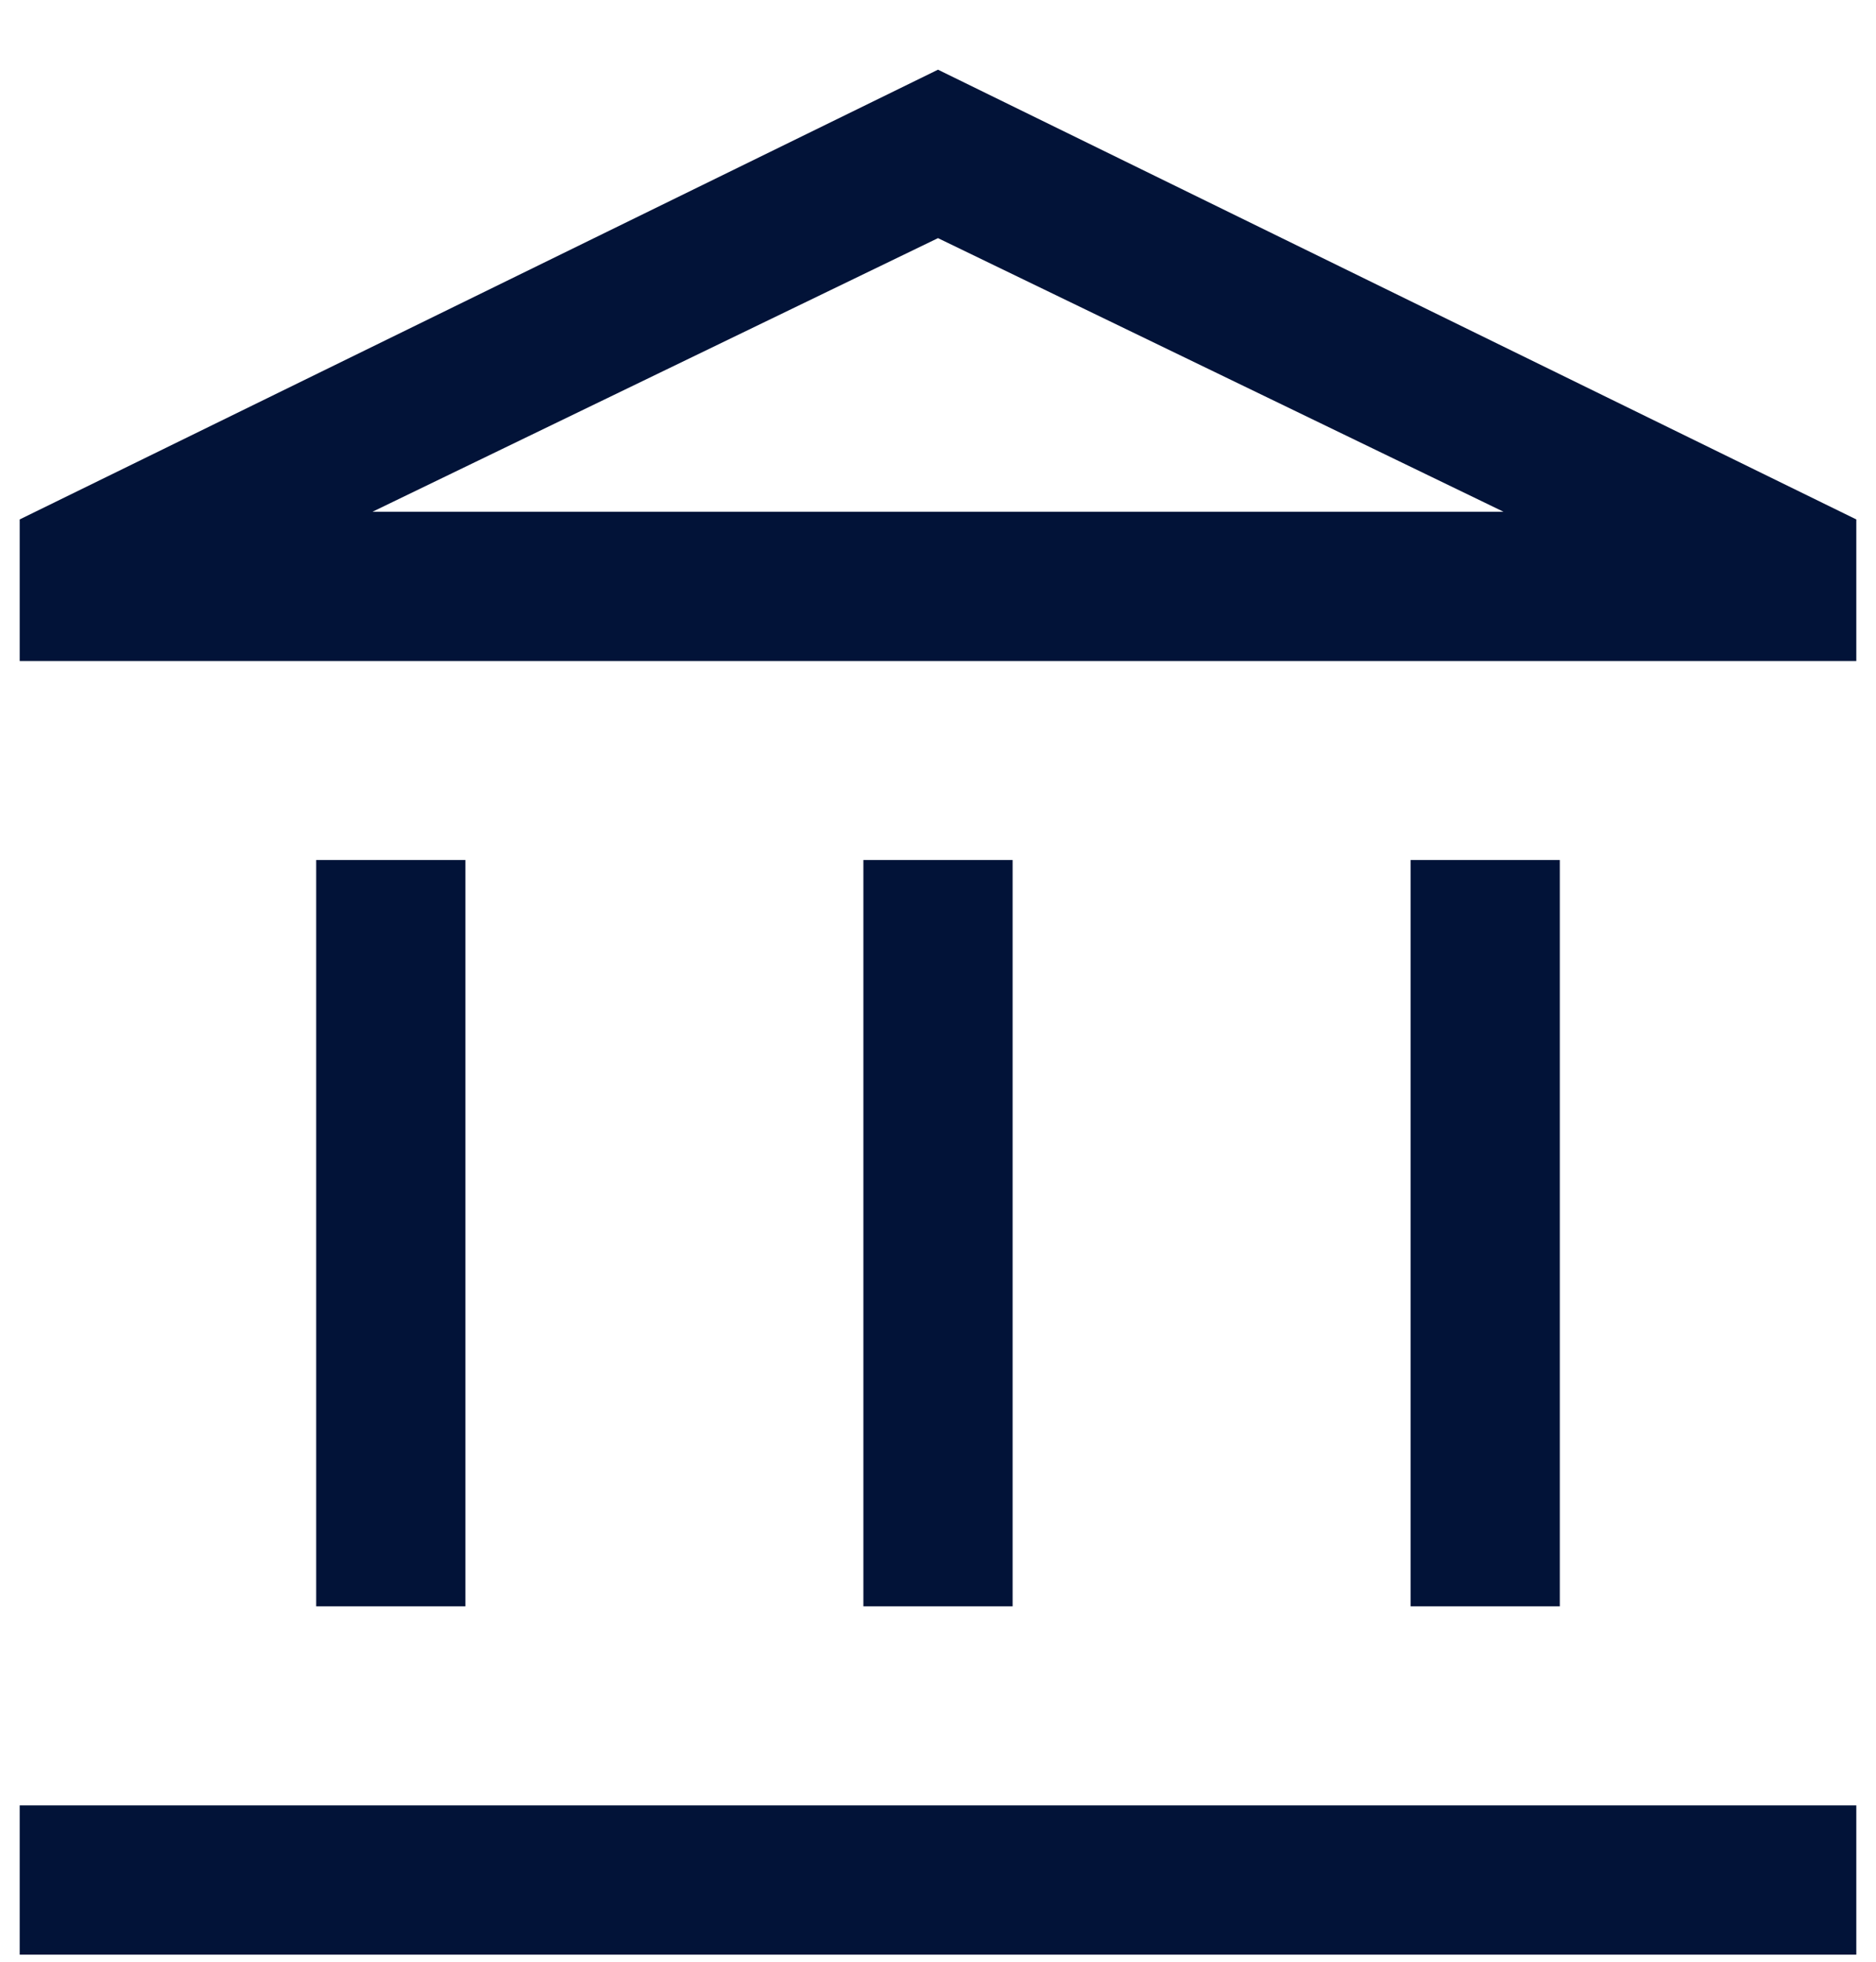
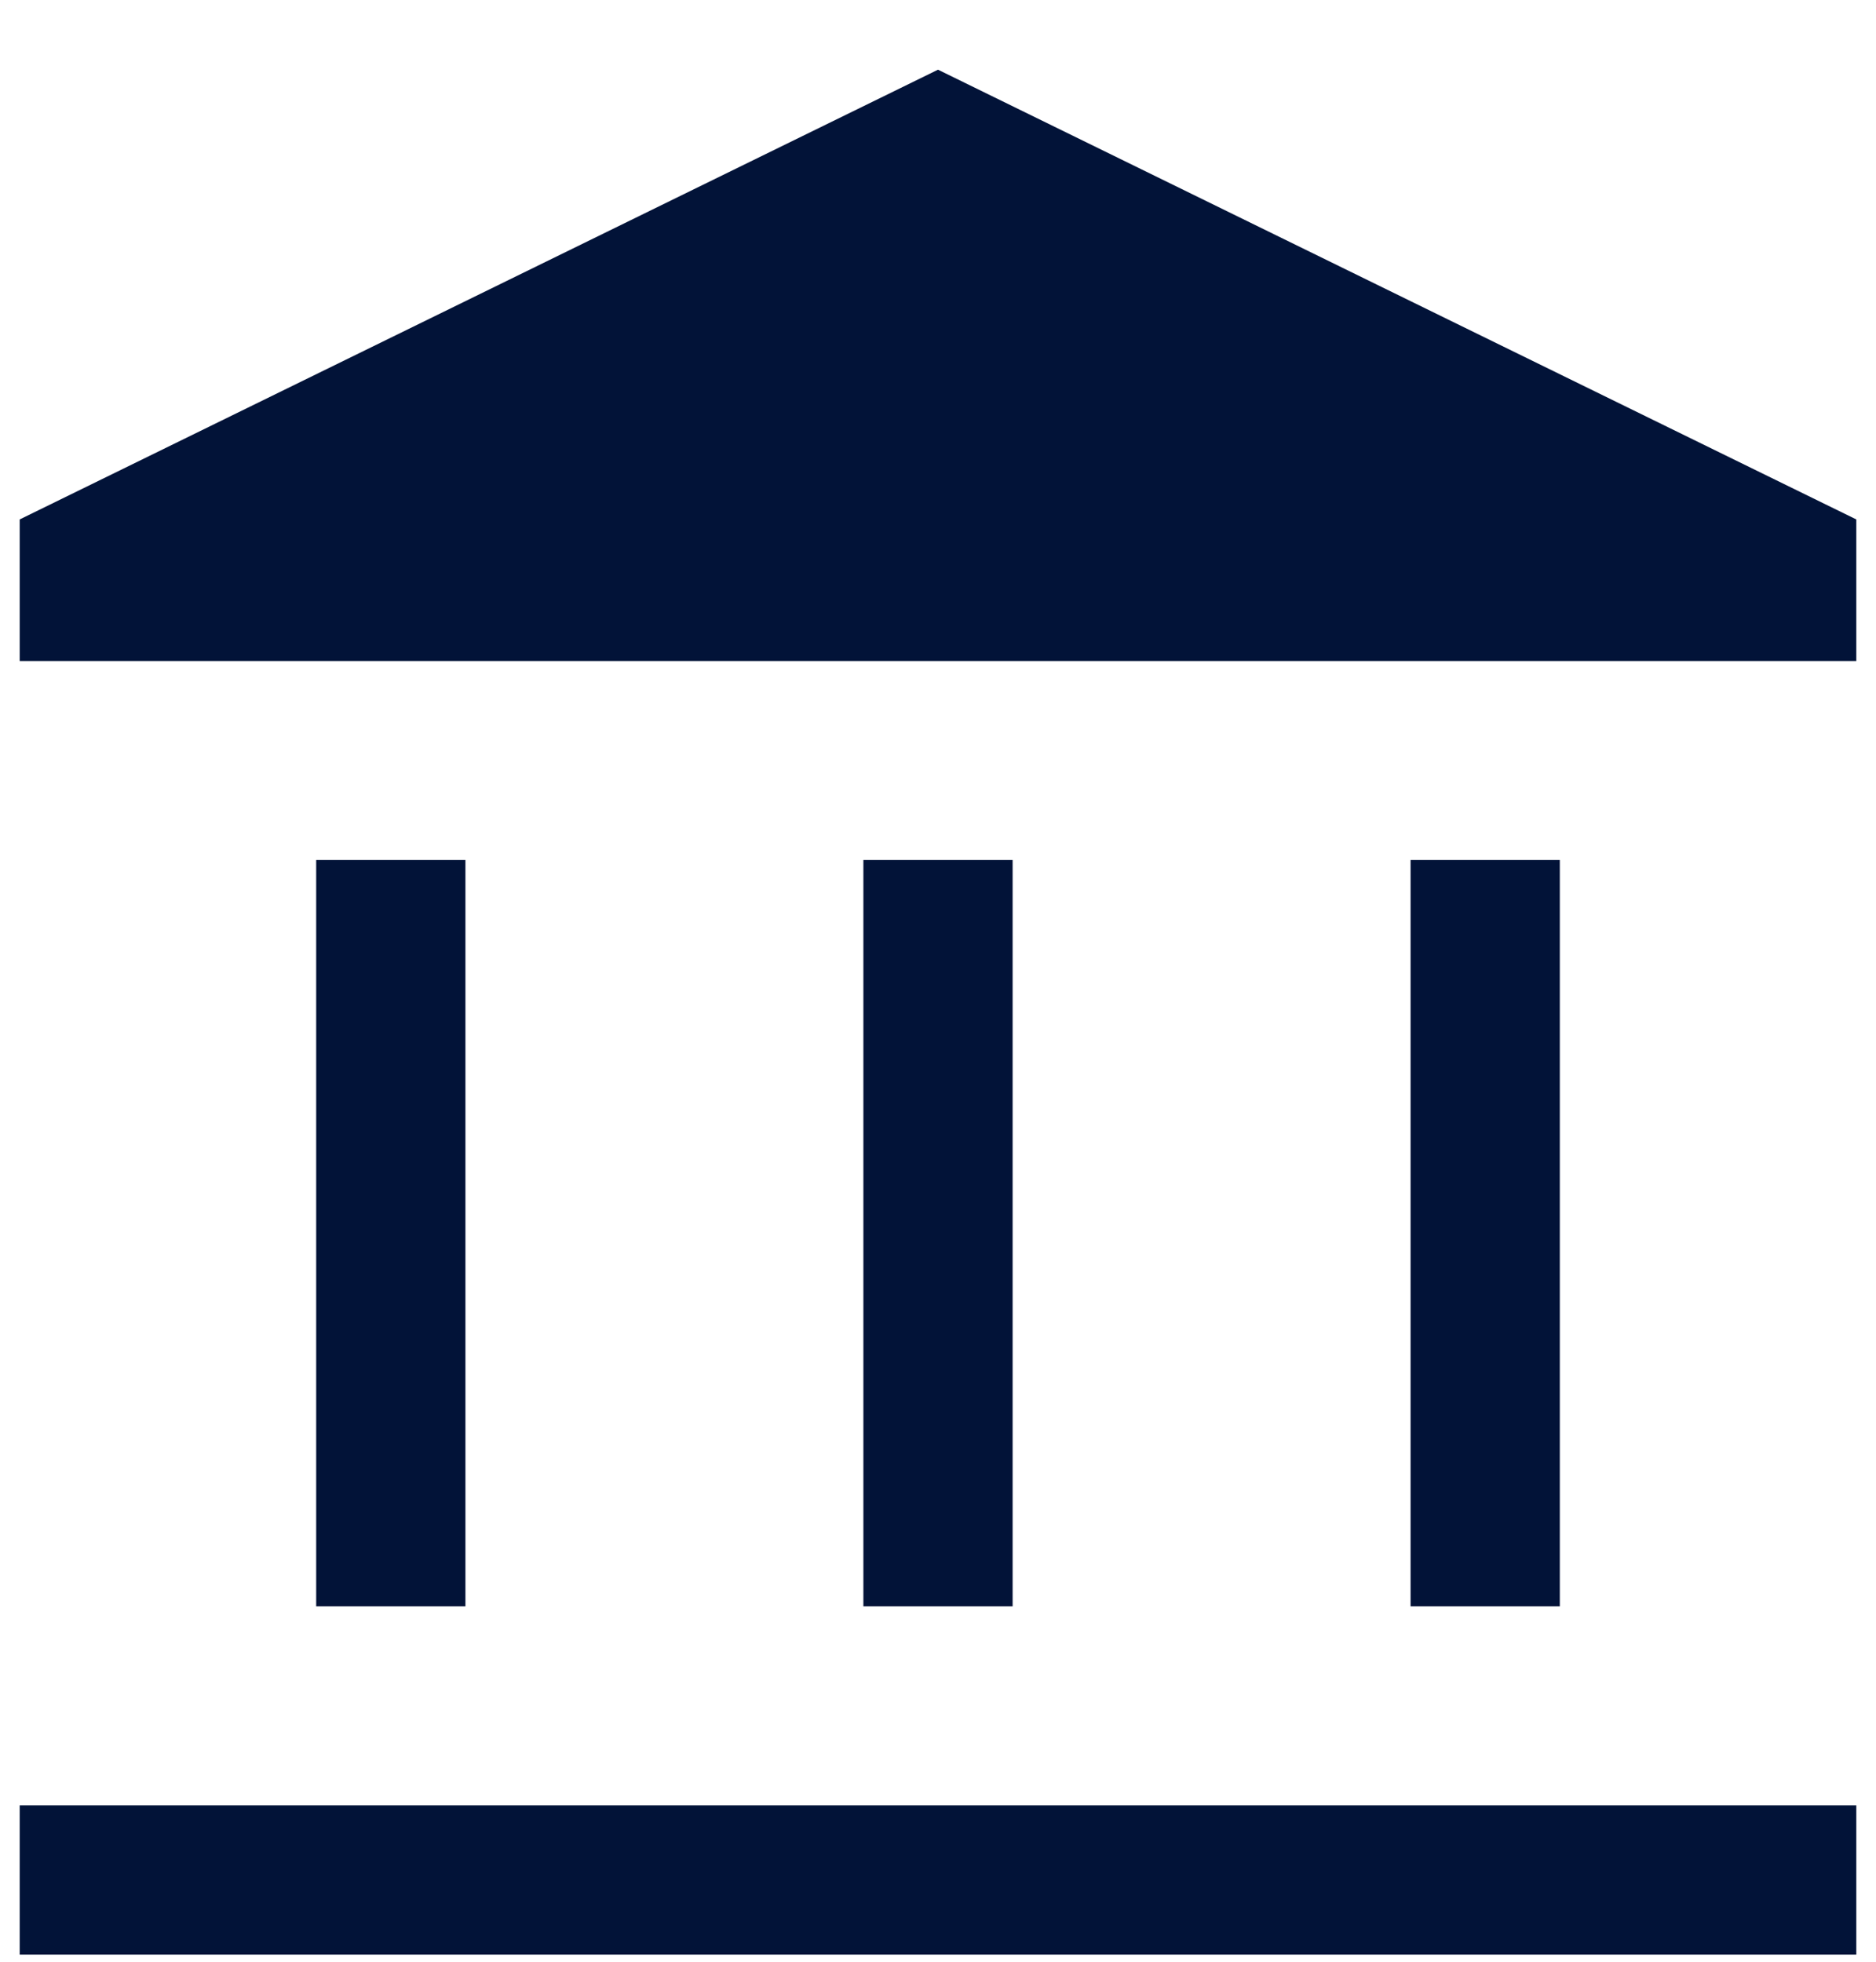
<svg xmlns="http://www.w3.org/2000/svg" width="22" height="23" viewBox="0 0 22 23" fill="none">
-   <path d="M3.708 18.833V10.083H5.458V18.833H3.708ZM10.125 18.833V10.083H11.875V18.833H10.125ZM0.231 22.917V21.167H21.769V22.917H0.231ZM16.542 18.833V10.083H18.292V18.833H16.542ZM0.231 7.75V6.09L11 0.817L21.769 6.09V7.75H0.231ZM4.368 6H17.632L11 2.792L4.368 6Z" fill="#021338" />
+   <path d="M3.708 18.833V10.083H5.458V18.833H3.708ZM10.125 18.833V10.083H11.875V18.833H10.125ZM0.231 22.917V21.167H21.769V22.917H0.231ZM16.542 18.833V10.083H18.292V18.833H16.542ZM0.231 7.75V6.09L11 0.817L21.769 6.09V7.75H0.231ZM4.368 6H17.632L4.368 6Z" fill="#021338" />
</svg>